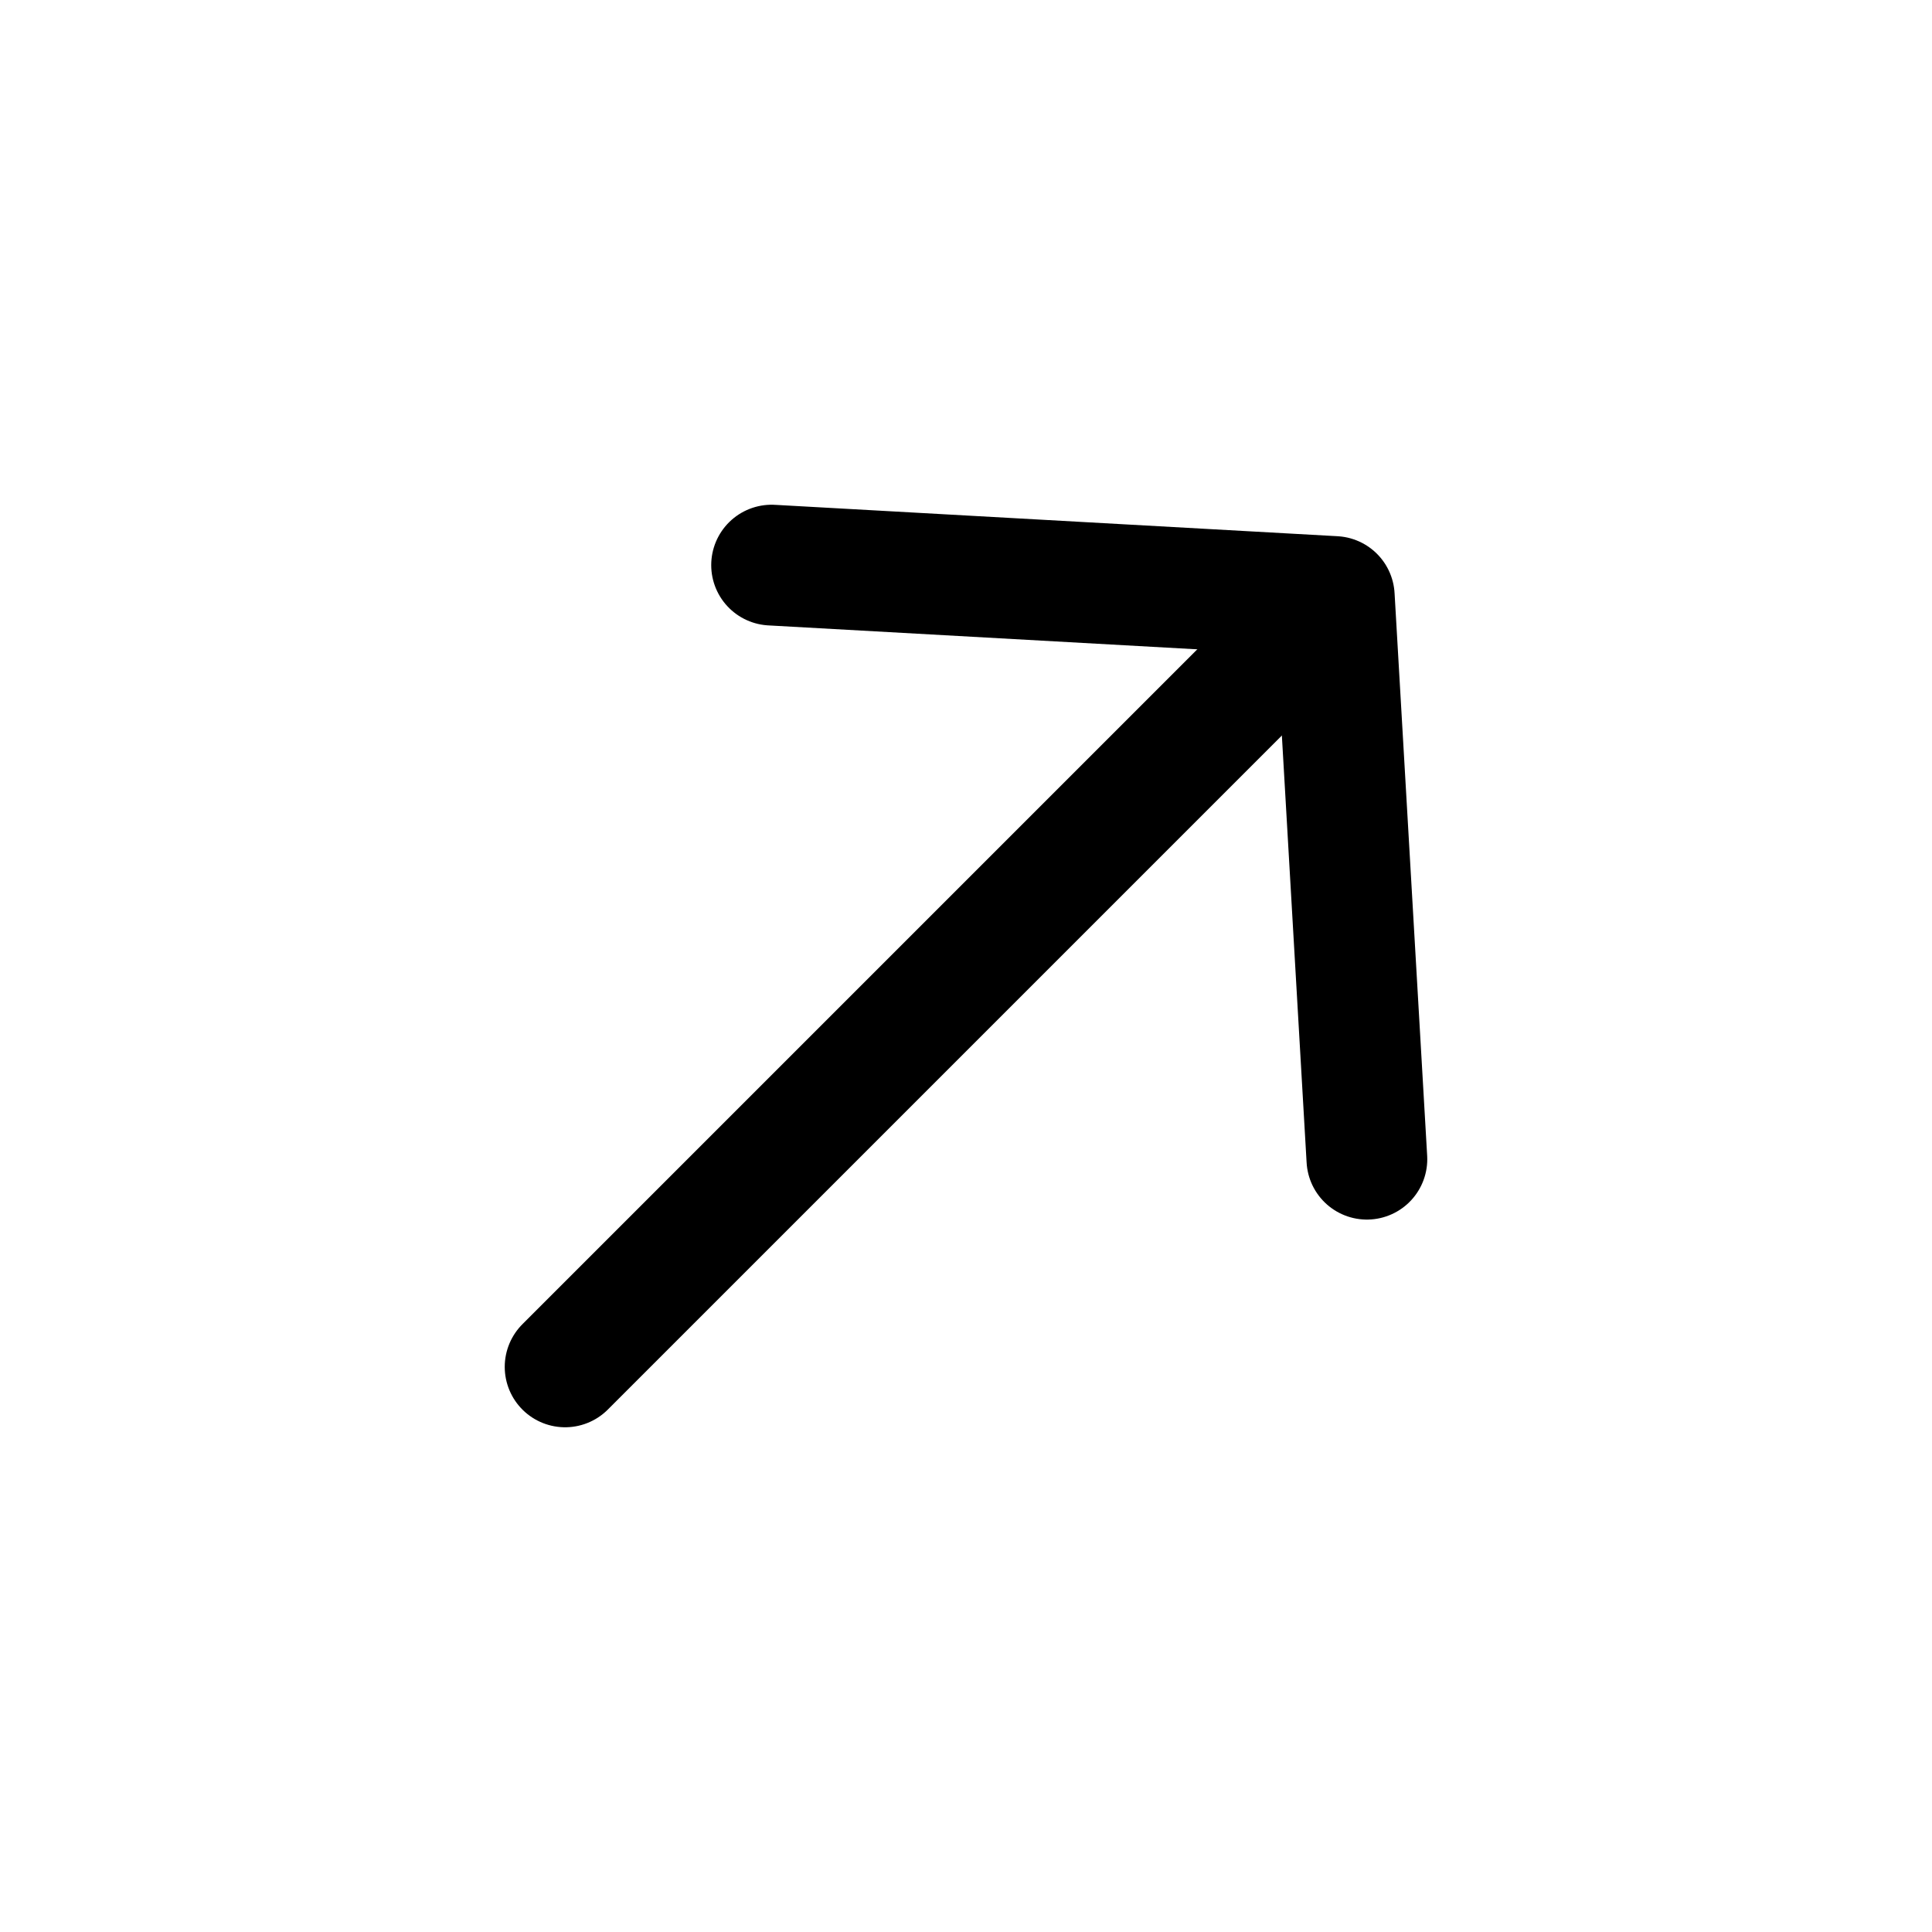
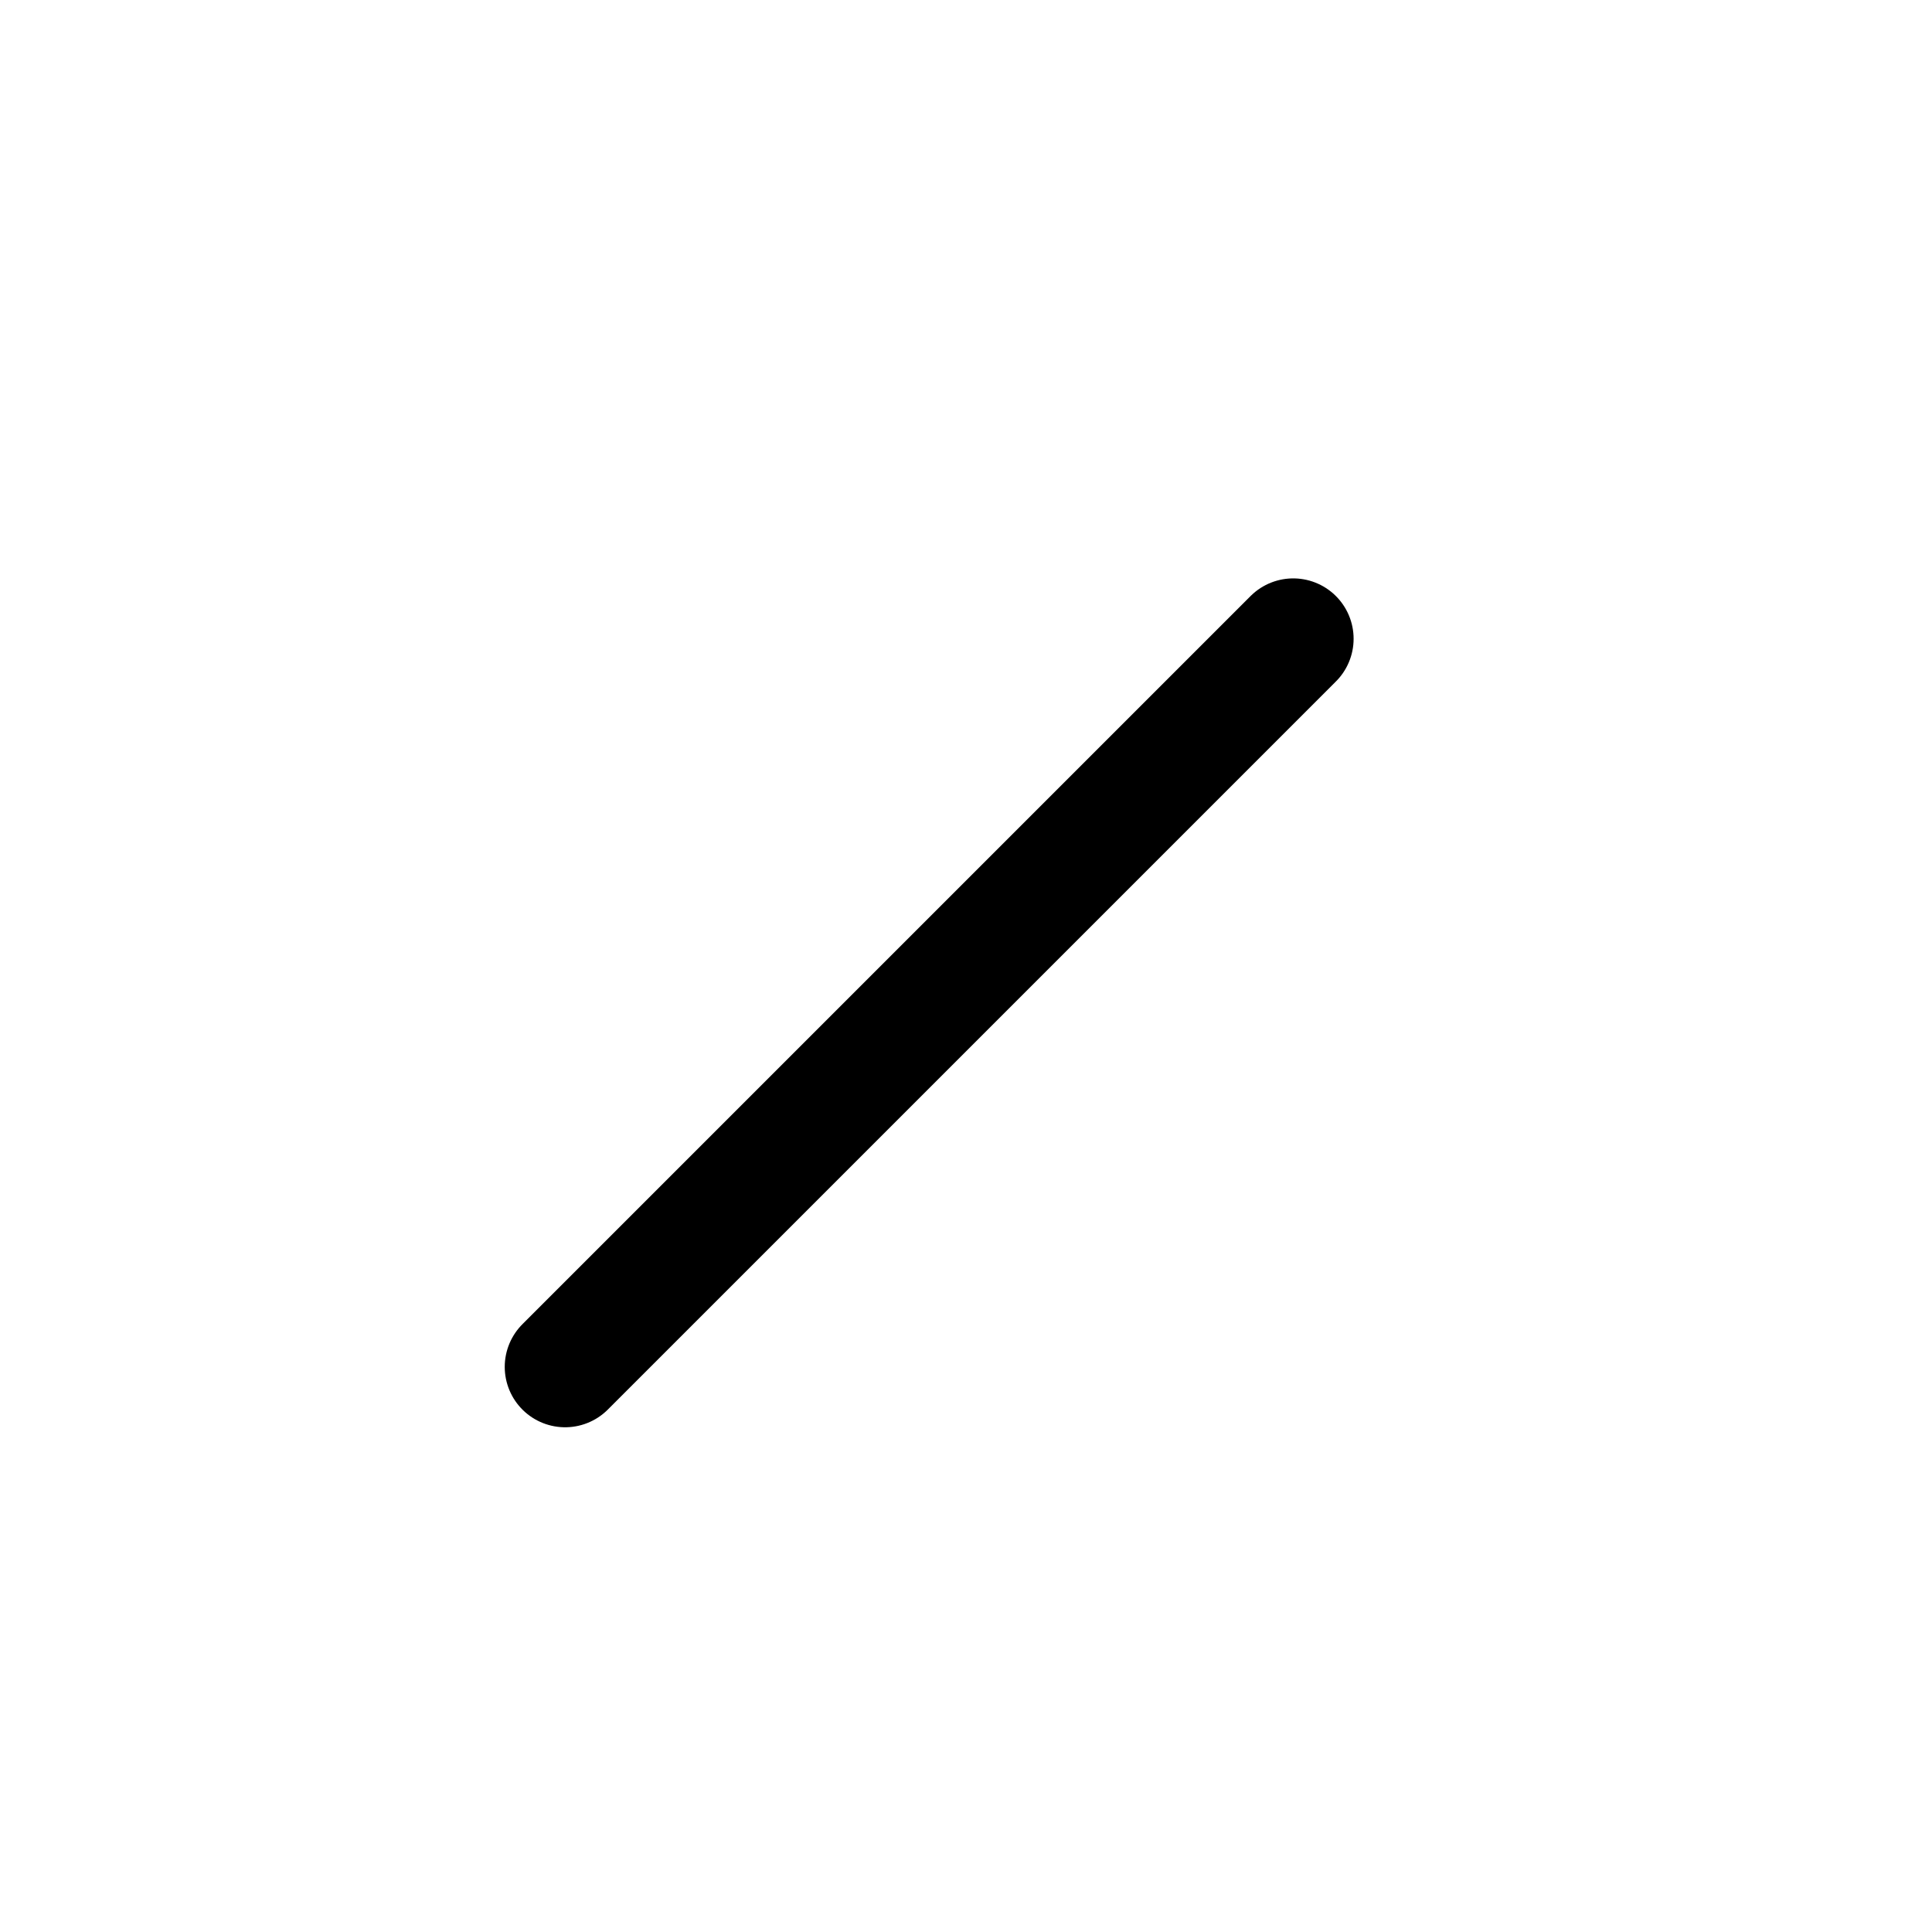
<svg xmlns="http://www.w3.org/2000/svg" width="16" height="16" viewBox="0 0 16 16" fill="none">
-   <path d="M11.32 9.6L11.05 4.94L6.39 4.68" stroke="black" stroke-linecap="round" stroke-linejoin="round" />
  <path d="M4.68 11.32L10.71 5.29" stroke="black" stroke-linecap="round" stroke-linejoin="round" />
</svg>